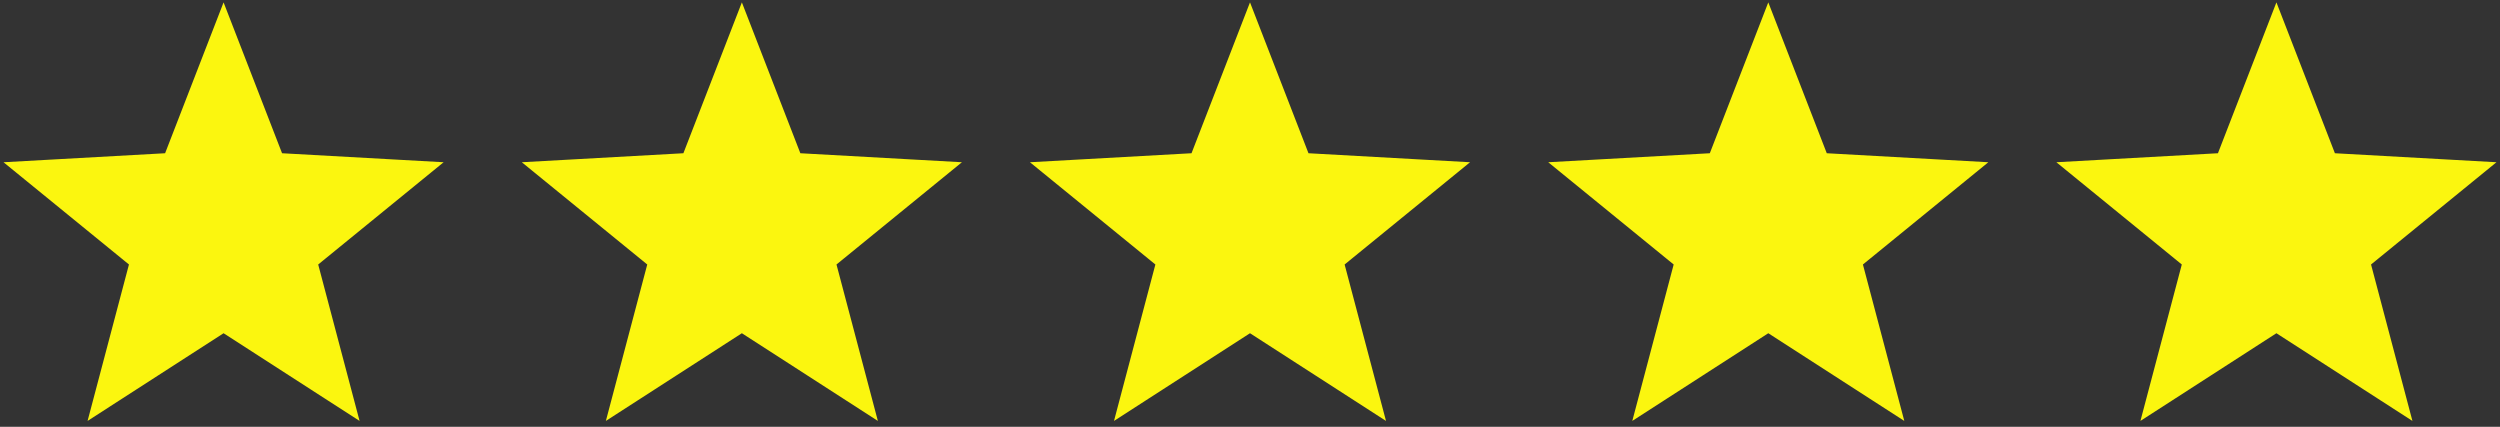
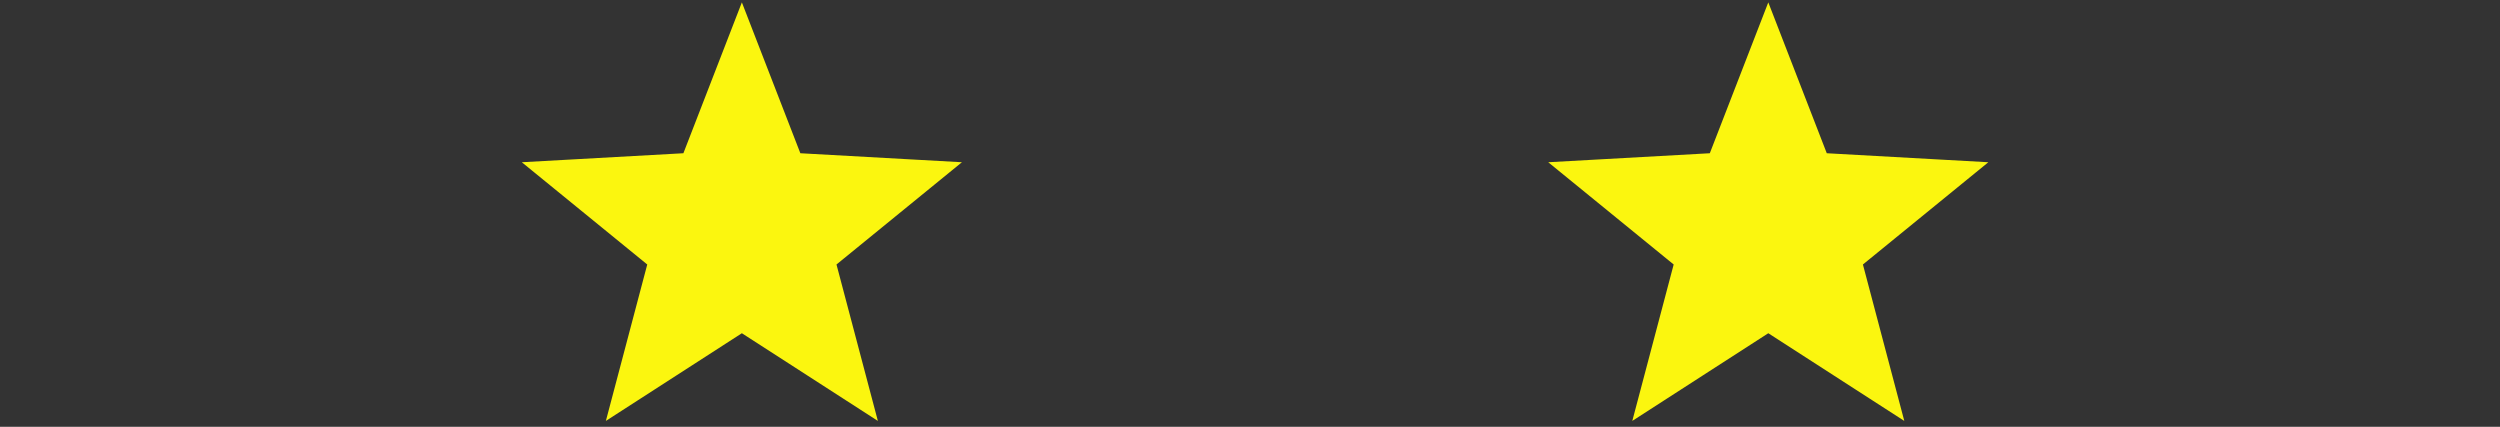
<svg xmlns="http://www.w3.org/2000/svg" width="246px" height="42px" viewBox="0 0 246 42" version="1.1">
  <rect x="0" y="0" width="246" height="42" fill="#333333" stroke="none" />
  <title>stars</title>
  <desc>Created with Sketch.</desc>
  <defs />
  <g id="Page-1" stroke="none" stroke-width="1" fill="none" fill-rule="evenodd">
    <g id="A4" transform="translate(-135, -189)" fill="#FBF60F" stroke="#FBF60F" stroke-width="2">
      <g id="stars" transform="translate(137, 192)">
        <polygon id="Star" points="172 28.6 160.244 36.18 163.821 22.658 152.979 13.82 166.945 13.042 172 0 177.055 13.042 191.021 13.82 180.179 22.658 183.756 36.18" />
-         <polygon id="Star" points="222 28.6 210.244 36.18 213.821 22.658 202.979 13.82 216.945 13.042 222 0 227.055 13.042 241.021 13.82 230.179 22.658 233.756 36.18" />
-         <polygon id="Star" points="121 28.6 109.244 36.18 112.821 22.658 101.979 13.82 115.945 13.042 121 0 126.055 13.042 140.021 13.82 129.179 22.658 132.756 36.18" />
        <polygon id="Star" points="71 28.6 59.244 36.18 62.821 22.658 51.979 13.82 65.945 13.042 71 0 76.055 13.042 90.021 13.82 79.179 22.658 82.756 36.18" />
-         <polygon id="Star" points="20 28.6 8.244 36.18 11.821 22.658 0.979 13.82 14.945 13.042 20 0 25.055 13.042 39.021 13.82 28.179 22.658 31.756 36.18" />
      </g>
    </g>
  </g>
</svg>